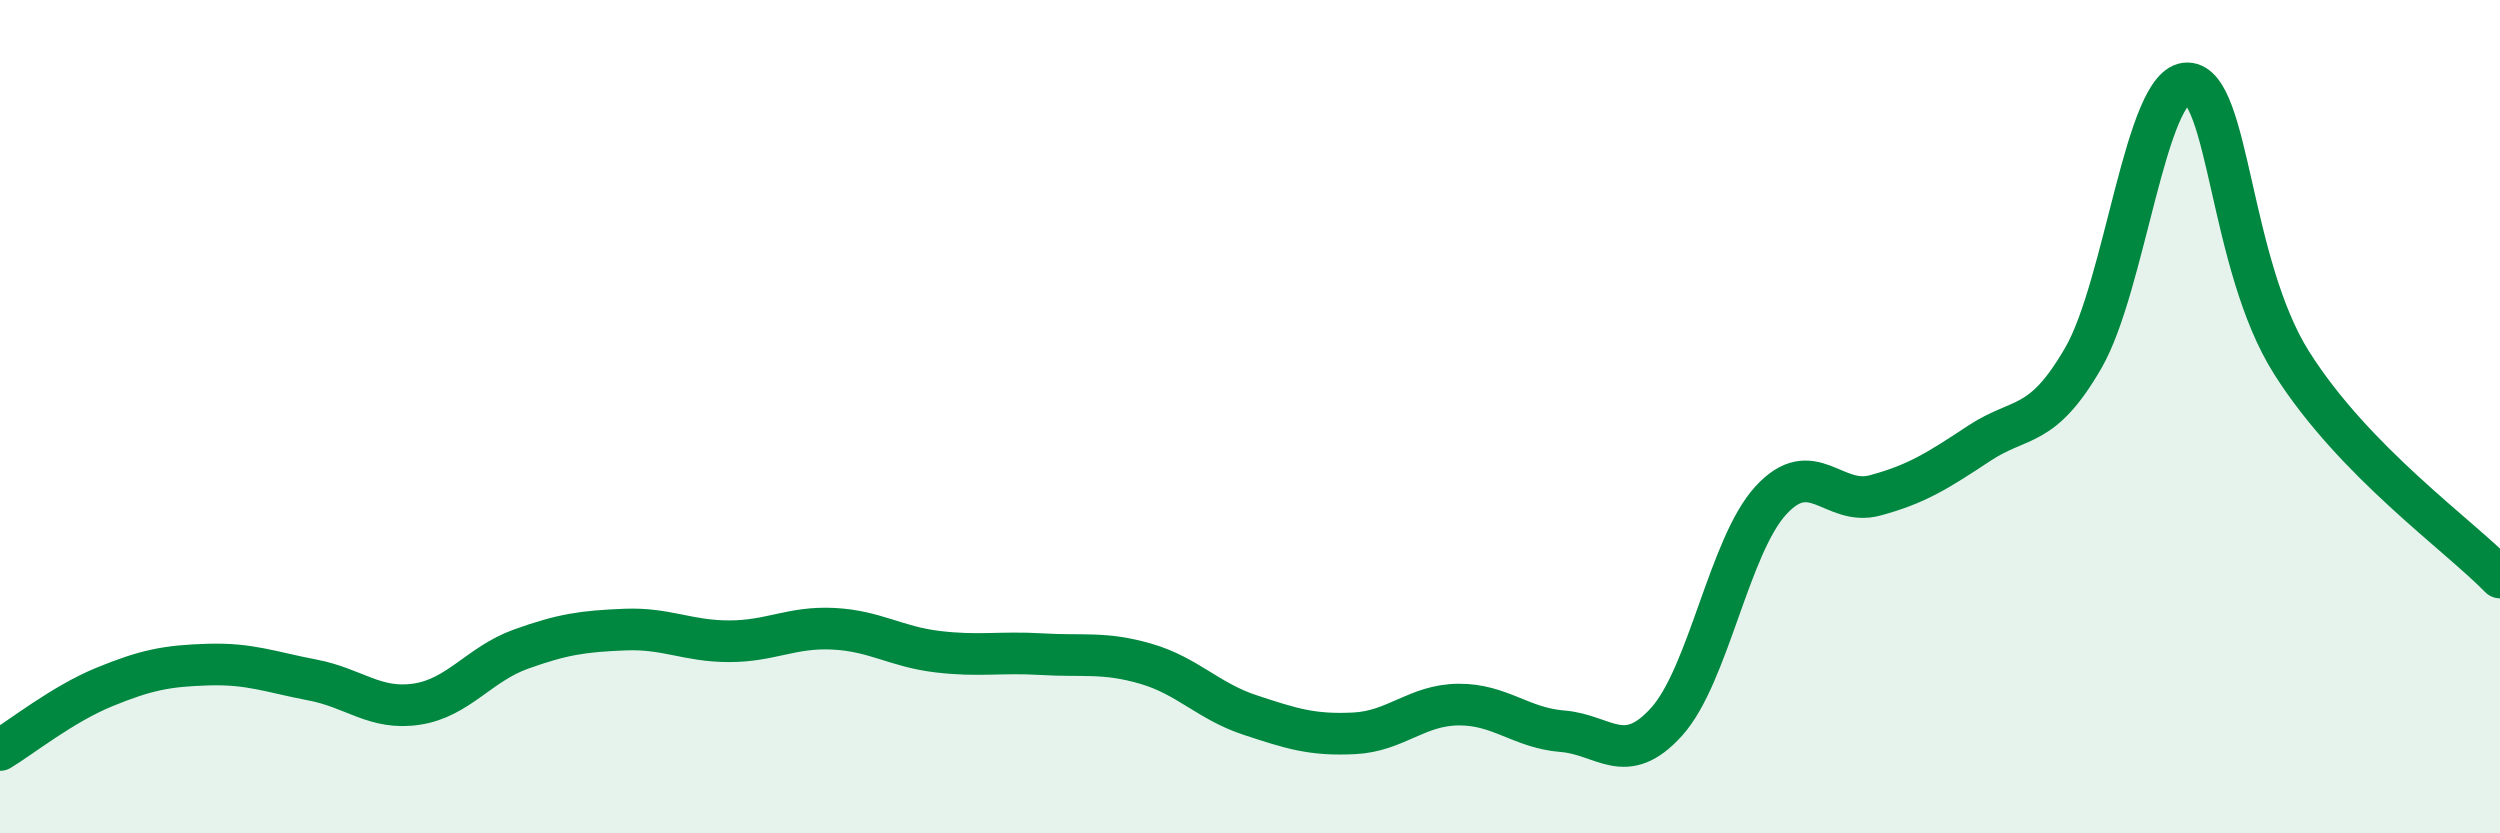
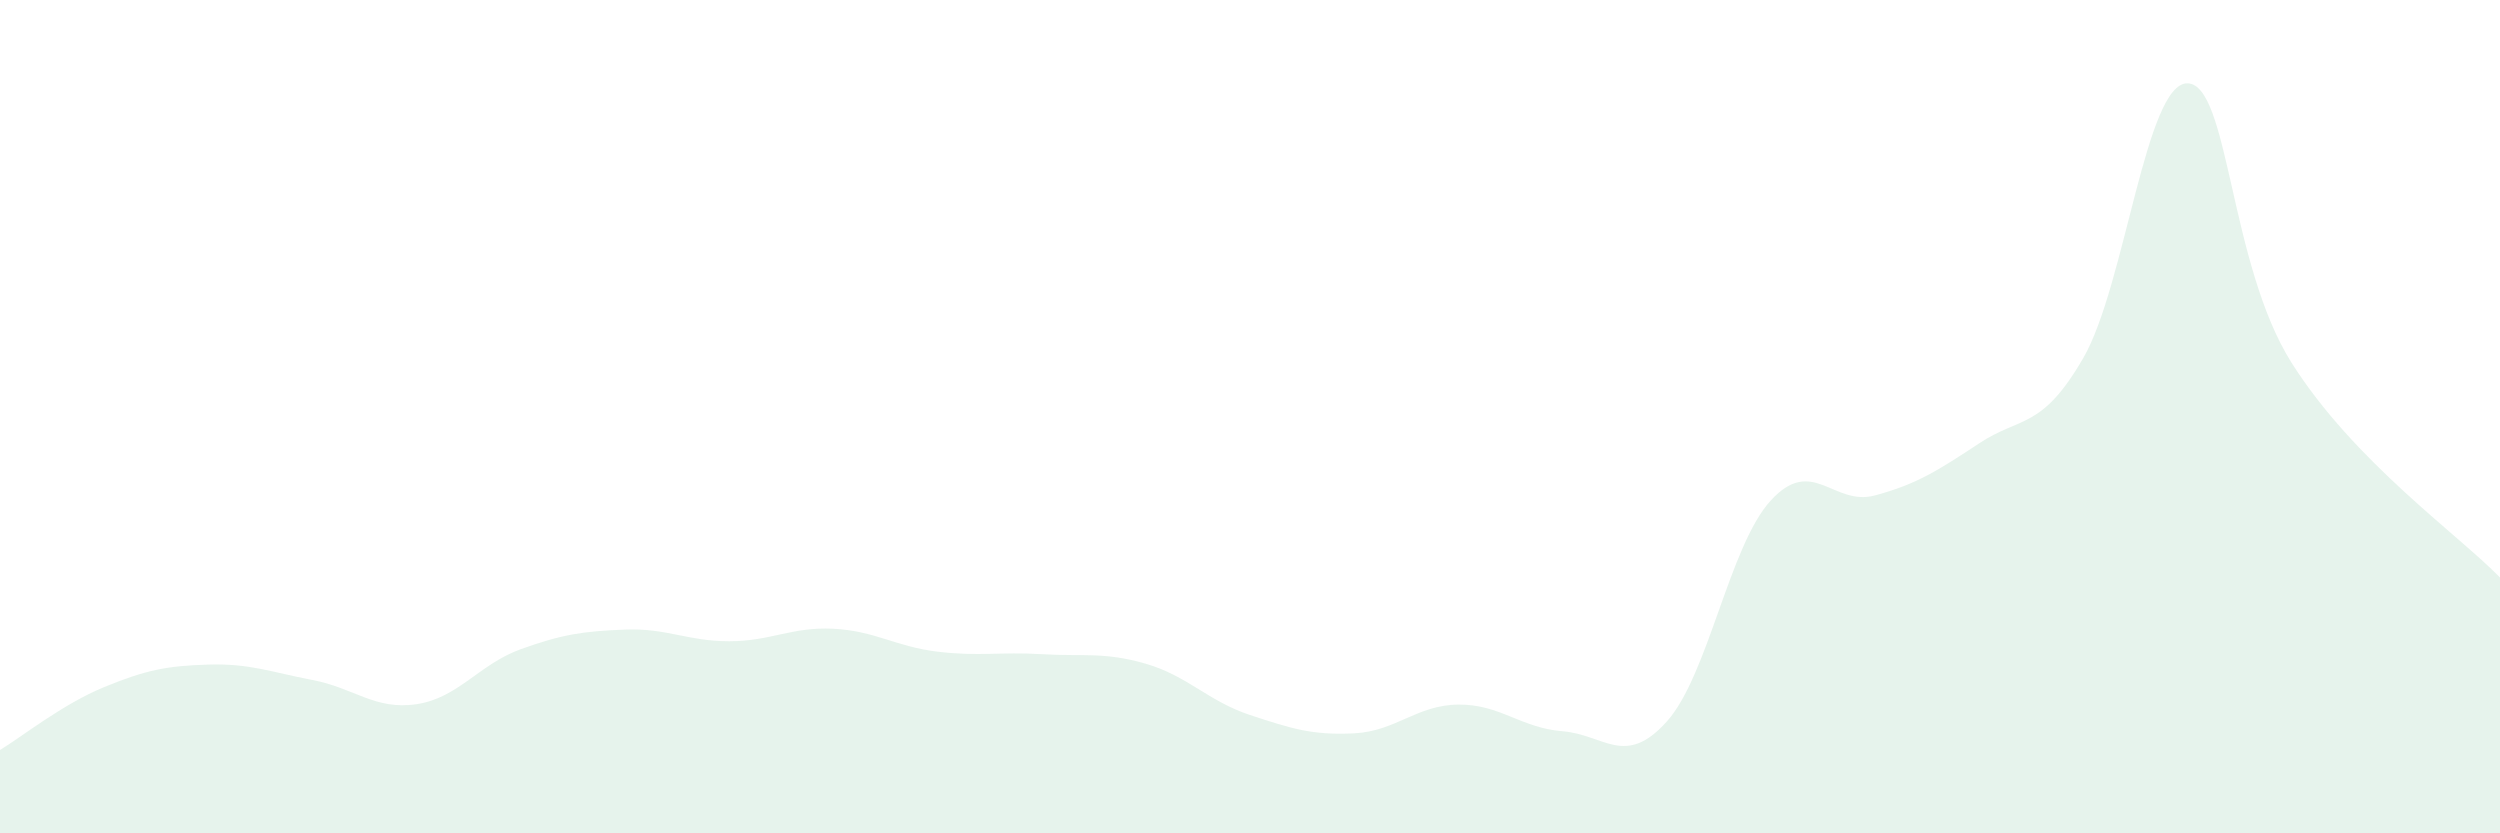
<svg xmlns="http://www.w3.org/2000/svg" width="60" height="20" viewBox="0 0 60 20">
  <path d="M 0,18 C 0.5,17.7 1.5,16.9 2.5,16.49 C 3.5,16.08 4,15.98 5,15.95 C 6,15.92 6.5,16.13 7.5,16.32 C 8.5,16.51 9,17.05 10,16.9 C 11,16.75 11.5,15.94 12.5,15.58 C 13.5,15.22 14,15.15 15,15.11 C 16,15.07 16.5,15.39 17.5,15.39 C 18.5,15.39 19,15.04 20,15.09 C 21,15.14 21.5,15.52 22.5,15.64 C 23.5,15.76 24,15.64 25,15.7 C 26,15.76 26.5,15.64 27.5,15.93 C 28.5,16.22 29,16.83 30,17.16 C 31,17.49 31.5,17.65 32.5,17.6 C 33.5,17.55 34,16.92 35,16.91 C 36,16.9 36.5,17.47 37.5,17.55 C 38.5,17.63 39,18.43 40,17.32 C 41,16.21 41.5,13.1 42.5,12.01 C 43.5,10.92 44,12.16 45,11.89 C 46,11.62 46.5,11.3 47.5,10.64 C 48.5,9.98 49,10.32 50,8.59 C 51,6.86 51.5,1.98 52.5,2 C 53.5,2.02 53.5,6.34 55,8.71 C 56.5,11.08 59,12.83 60,13.86L60 20L0 20Z" fill="#008740" opacity="0.1" stroke-linecap="round" stroke-linejoin="round" />
-   <path d="M 0,18 C 0.5,17.7 1.5,16.9 2.5,16.49 C 3.5,16.08 4,15.98 5,15.95 C 6,15.92 6.5,16.13 7.5,16.32 C 8.5,16.51 9,17.05 10,16.9 C 11,16.75 11.5,15.94 12.5,15.58 C 13.5,15.22 14,15.15 15,15.11 C 16,15.07 16.5,15.39 17.5,15.39 C 18.5,15.39 19,15.04 20,15.09 C 21,15.14 21.5,15.52 22.5,15.64 C 23.5,15.76 24,15.64 25,15.7 C 26,15.76 26.5,15.64 27.5,15.93 C 28.5,16.22 29,16.83 30,17.16 C 31,17.49 31.5,17.65 32.5,17.6 C 33.5,17.55 34,16.92 35,16.91 C 36,16.9 36.5,17.47 37.5,17.55 C 38.5,17.63 39,18.43 40,17.32 C 41,16.21 41.5,13.1 42.5,12.01 C 43.5,10.92 44,12.16 45,11.89 C 46,11.62 46.5,11.3 47.5,10.64 C 48.5,9.98 49,10.32 50,8.59 C 51,6.86 51.5,1.98 52.5,2 C 53.5,2.02 53.5,6.34 55,8.71 C 56.5,11.08 59,12.83 60,13.86" stroke="#008740" stroke-width="1" fill="none" stroke-linecap="round" stroke-linejoin="round" />
</svg>